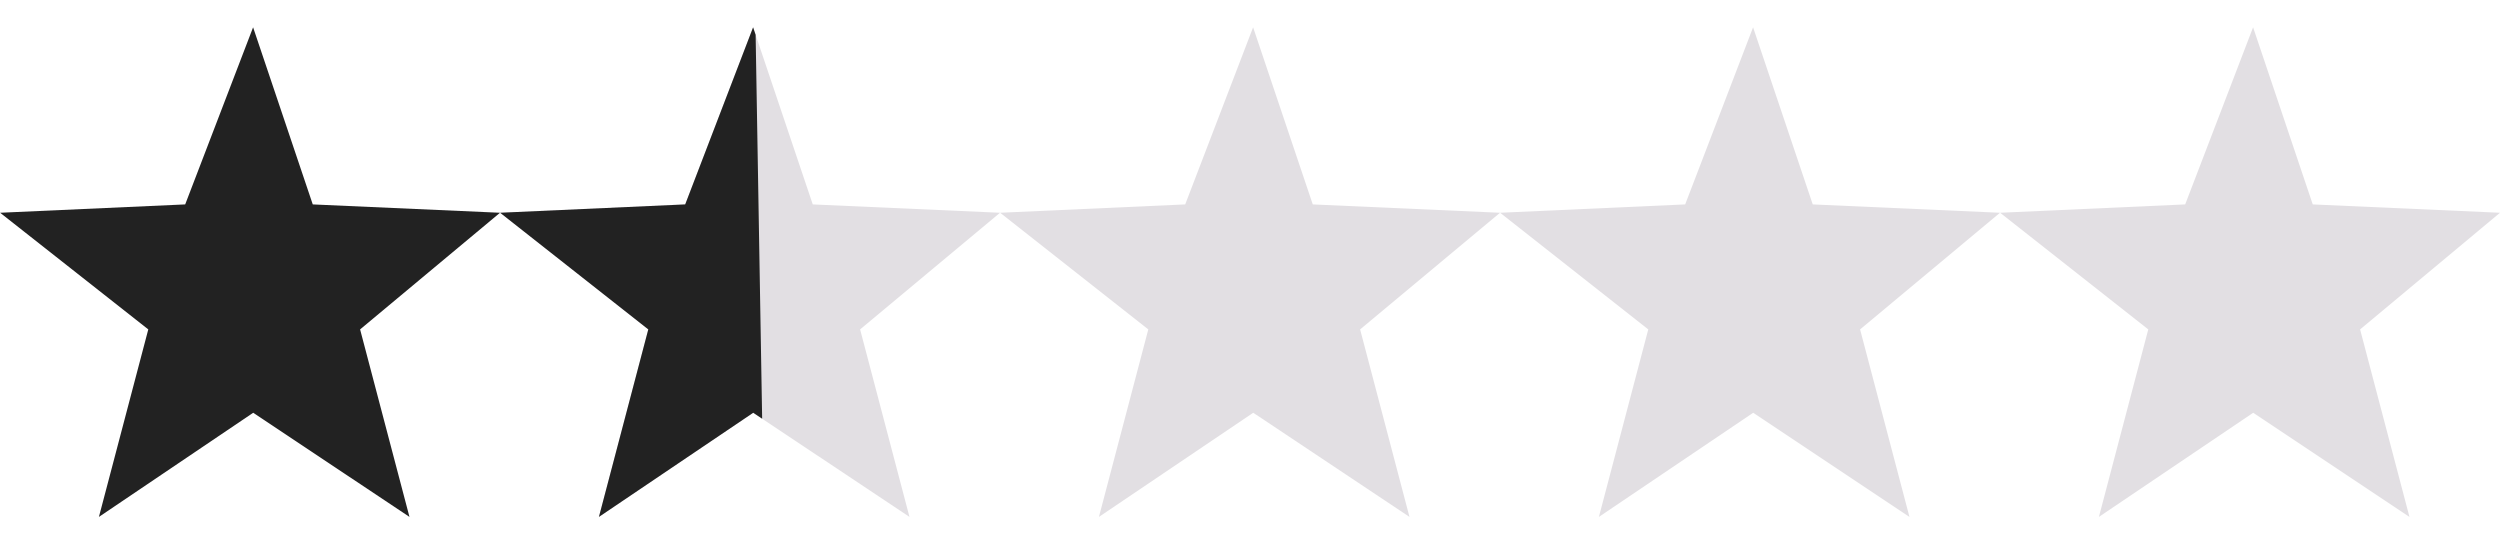
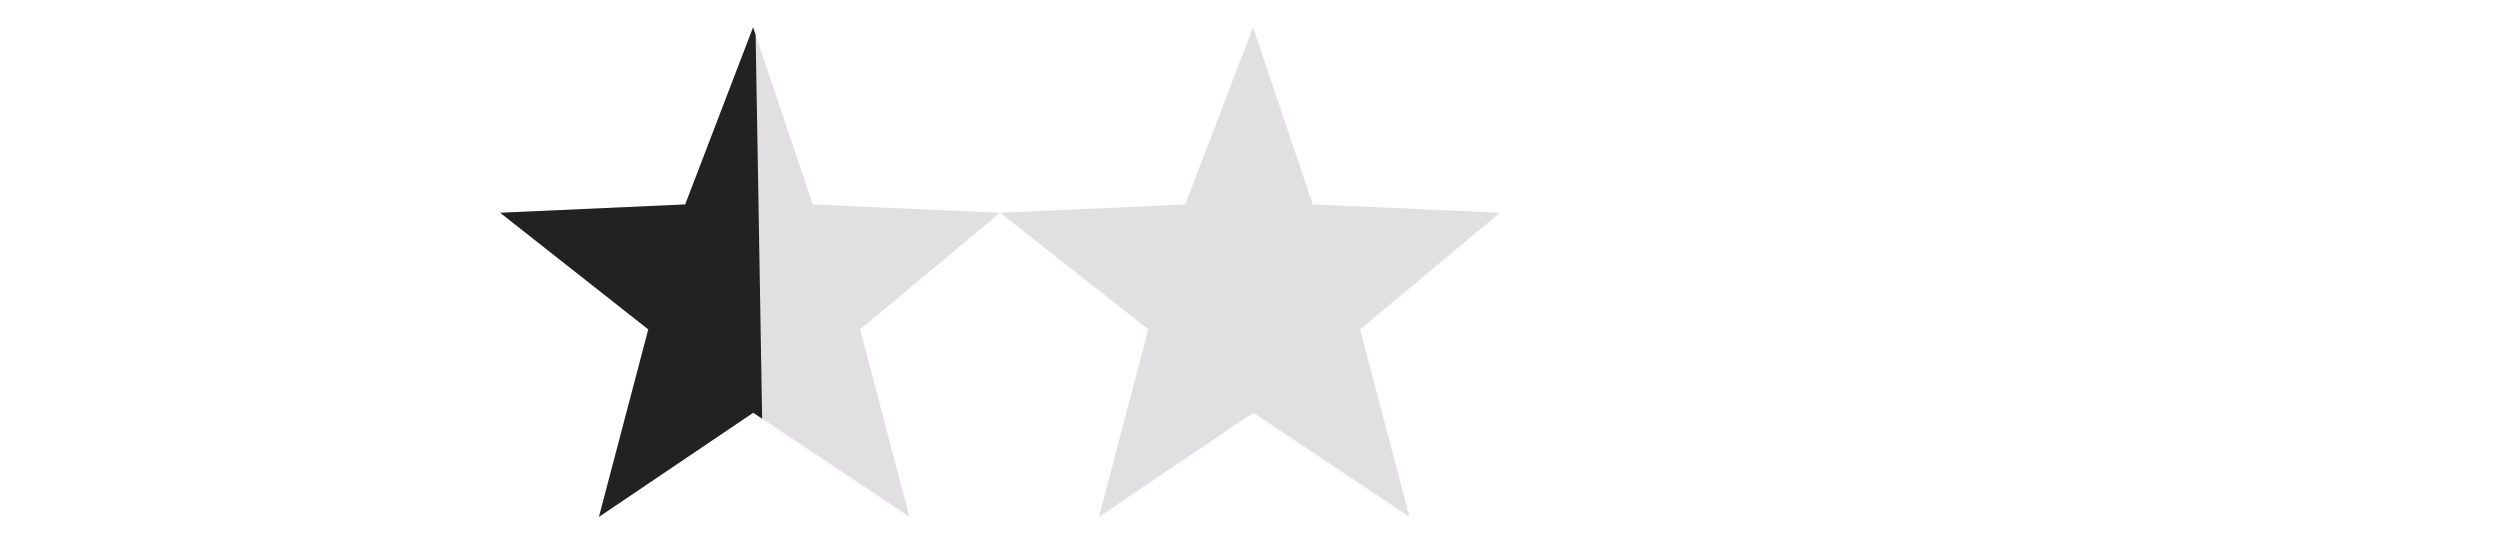
<svg xmlns="http://www.w3.org/2000/svg" width="79.999" height="17.364" viewBox="0 0 79.999 17.364">
  <defs>
    <clipPath id="clip-path">
      <rect id="Rectangle_16" data-name="Rectangle 16" width="21" height="17" transform="matrix(1, -0.017, 0.017, 1, 284.827, 597.159)" fill="#222" />
    </clipPath>
  </defs>
  <g id="Group_35" data-name="Group 35" transform="translate(-105.666 -112.792)">
-     <path id="Path_93" data-name="Path 93" d="M303.592,466.333l2.173-5.667,1.909,5.667,5.992.267-4.477,3.733,1.58,6-5-3.333-4.938,3.333,1.58-6-4.741-3.733Z" transform="translate(-192 -347)" fill="#222" />
    <path id="Path_96" data-name="Path 96" d="M303.592,466.333l2.173-5.667,1.909,5.667,5.992.267-4.477,3.733,1.58,6-5-3.333-4.938,3.333,1.58-6-4.741-3.733Z" transform="translate(-160 -347)" fill="#e2dfe3" />
-     <path id="Path_97" data-name="Path 97" d="M303.592,466.333l2.173-5.667,1.909,5.667,5.992.267-4.477,3.733,1.58,6-5-3.333-4.938,3.333,1.58-6-4.741-3.733Z" transform="translate(-144.001 -347)" fill="#e2dfe3" />
-     <path id="Path_98" data-name="Path 98" d="M303.592,466.333l2.173-5.667,1.909,5.667,5.992.267-4.477,3.733,1.58,6-5-3.333-4.938,3.333,1.58-6-4.741-3.733Z" transform="translate(-128.001 -347)" fill="#e2dfe3" />
+     <path id="Path_97" data-name="Path 97" d="M303.592,466.333Z" transform="translate(-144.001 -347)" fill="#e2dfe3" />
    <path id="Path_95" data-name="Path 95" d="M303.592,466.333l2.173-5.667,1.909,5.667,5.992.267-4.477,3.733,1.58,6-5-3.333-4.938,3.333,1.58-6-4.741-3.733Z" transform="translate(-176 -347)" fill="#e2dfe3" />
    <g id="Mask_Group_16" data-name="Mask Group 16" transform="translate(-176 -484)" clip-path="url(#clip-path)">
      <path id="Path_94" data-name="Path 94" d="M303.592,466.333l2.173-5.667,1.909,5.667,5.992.267-4.477,3.733,1.58,6-5-3.333-4.938,3.333,1.58-6-4.741-3.733Z" transform="translate(0 137)" fill="#222" />
    </g>
  </g>
</svg>